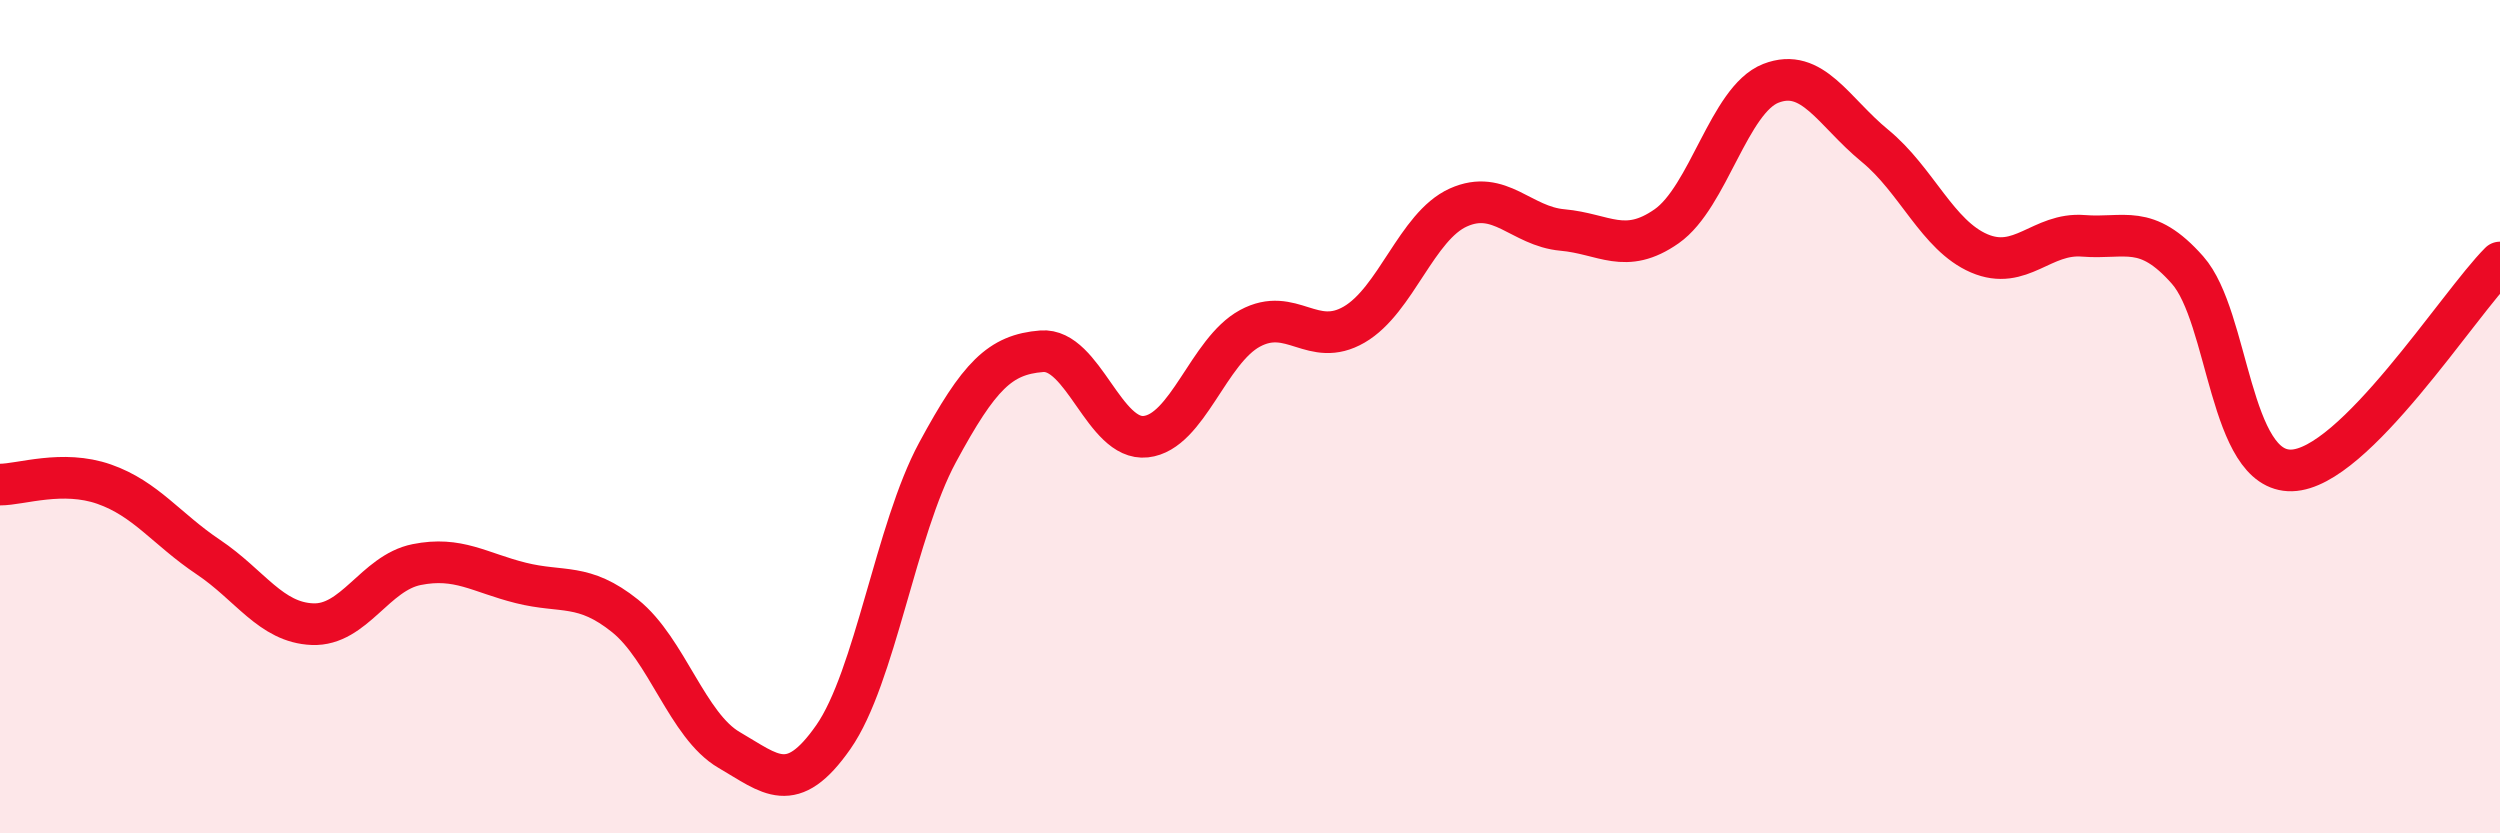
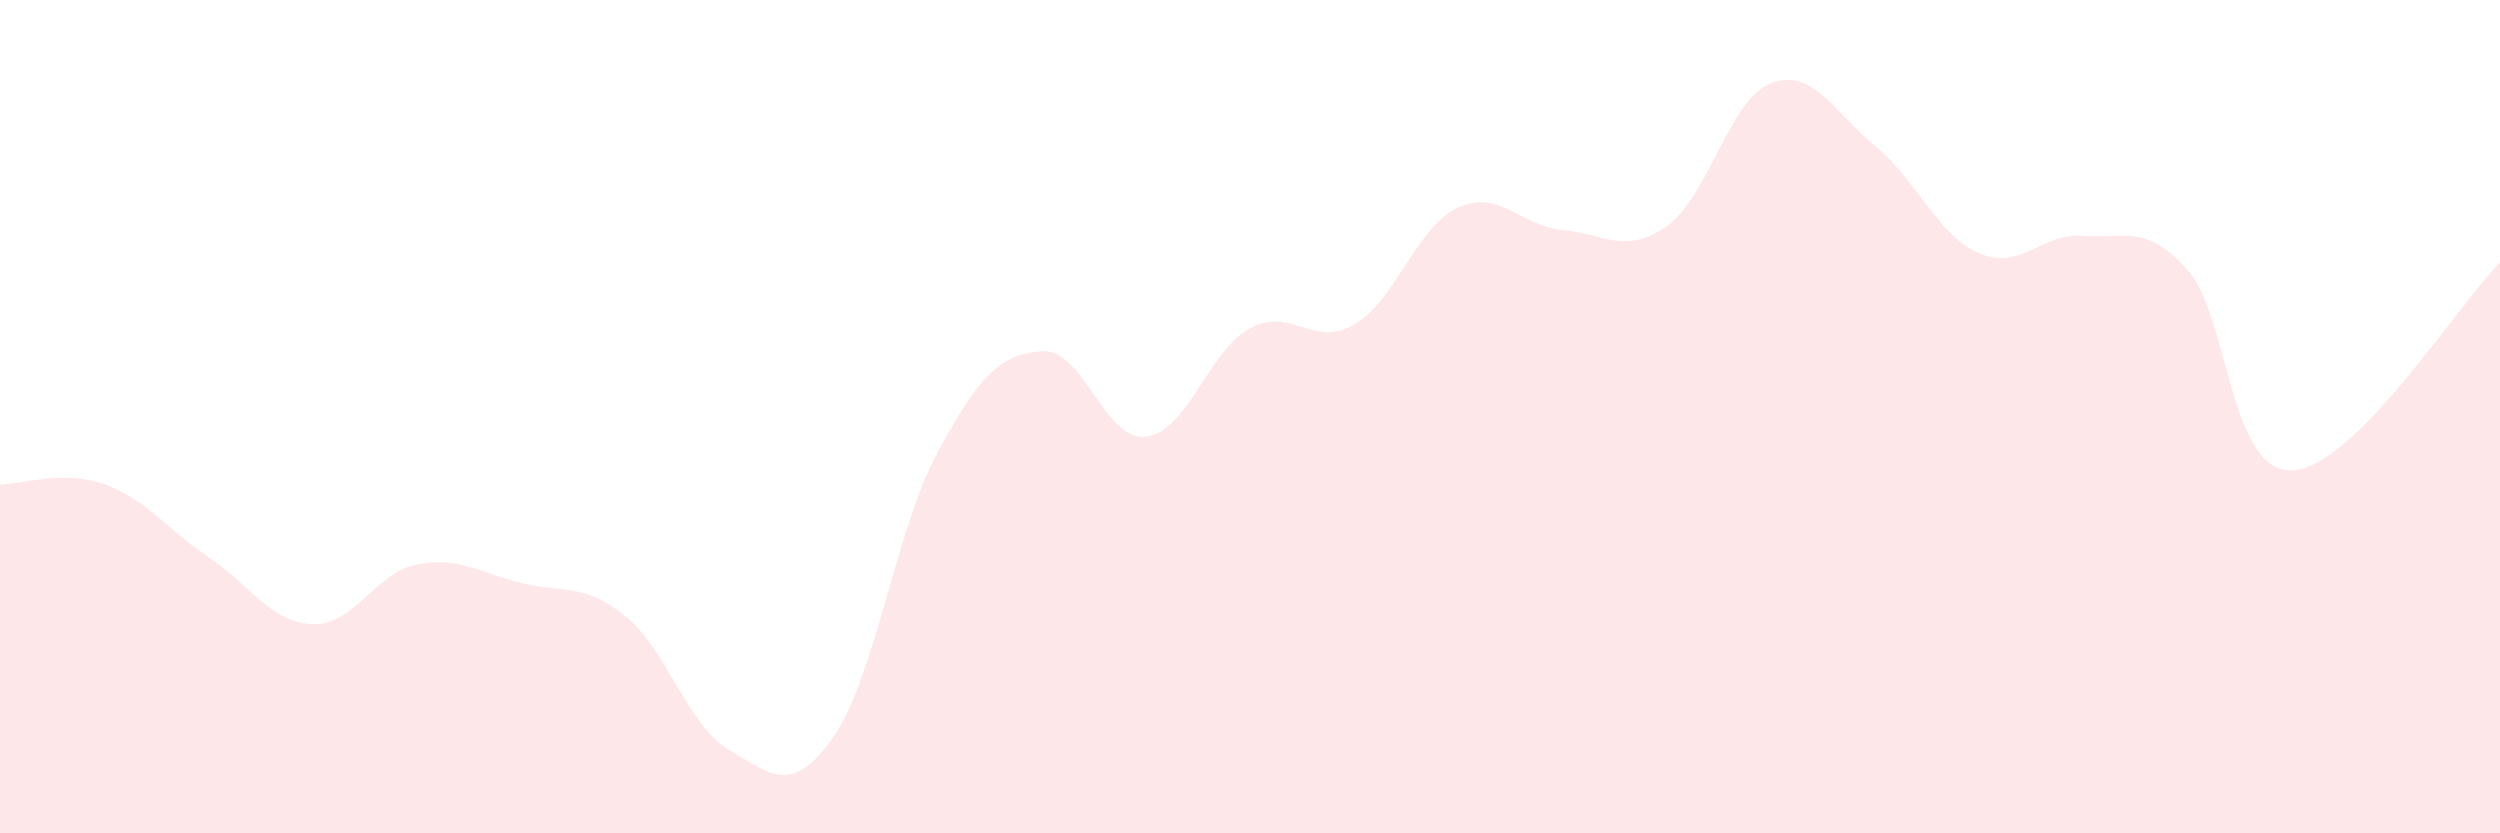
<svg xmlns="http://www.w3.org/2000/svg" width="60" height="20" viewBox="0 0 60 20">
  <path d="M 0,11.63 C 0.5,11.63 1.5,11.27 2.5,11.62 C 3.5,11.97 4,12.7 5,13.37 C 6,14.04 6.5,14.94 7.5,14.98 C 8.5,15.02 9,13.75 10,13.55 C 11,13.35 11.5,13.74 12.5,13.99 C 13.5,14.24 14,13.98 15,14.78 C 16,15.58 16.5,17.42 17.5,18 C 18.5,18.58 19,19.12 20,17.69 C 21,16.26 21.5,12.71 22.5,10.86 C 23.5,9.01 24,8.51 25,8.43 C 26,8.35 26.5,10.59 27.5,10.48 C 28.5,10.37 29,8.42 30,7.88 C 31,7.34 31.5,8.37 32.5,7.79 C 33.5,7.21 34,5.43 35,4.98 C 36,4.53 36.5,5.43 37.5,5.52 C 38.5,5.61 39,6.13 40,5.43 C 41,4.73 41.5,2.39 42.5,2 C 43.5,1.61 44,2.68 45,3.5 C 46,4.32 46.5,5.65 47.5,6.08 C 48.5,6.51 49,5.58 50,5.66 C 51,5.74 51.5,5.35 52.5,6.48 C 53.5,7.61 53.5,11.33 55,11.29 C 56.5,11.25 59,7.3 60,6.3L60 20L0 20Z" fill="#EB0A25" opacity="0.1" stroke-linecap="round" stroke-linejoin="round" />
-   <path d="M 0,11.63 C 0.5,11.63 1.5,11.27 2.5,11.62 C 3.5,11.97 4,12.7 5,13.37 C 6,14.04 6.5,14.94 7.5,14.98 C 8.5,15.02 9,13.75 10,13.55 C 11,13.35 11.5,13.74 12.5,13.99 C 13.5,14.24 14,13.98 15,14.78 C 16,15.58 16.5,17.42 17.5,18 C 18.5,18.58 19,19.12 20,17.69 C 21,16.26 21.5,12.71 22.5,10.86 C 23.5,9.01 24,8.51 25,8.43 C 26,8.35 26.5,10.59 27.5,10.48 C 28.5,10.37 29,8.42 30,7.88 C 31,7.34 31.5,8.37 32.5,7.79 C 33.5,7.21 34,5.43 35,4.98 C 36,4.53 36.5,5.43 37.5,5.52 C 38.5,5.61 39,6.13 40,5.43 C 41,4.73 41.5,2.39 42.5,2 C 43.5,1.61 44,2.68 45,3.5 C 46,4.32 46.5,5.65 47.5,6.08 C 48.5,6.51 49,5.58 50,5.66 C 51,5.74 51.5,5.35 52.5,6.48 C 53.5,7.61 53.5,11.33 55,11.29 C 56.5,11.25 59,7.3 60,6.3" stroke="#EB0A25" stroke-width="1" fill="none" stroke-linecap="round" stroke-linejoin="round" />
</svg>